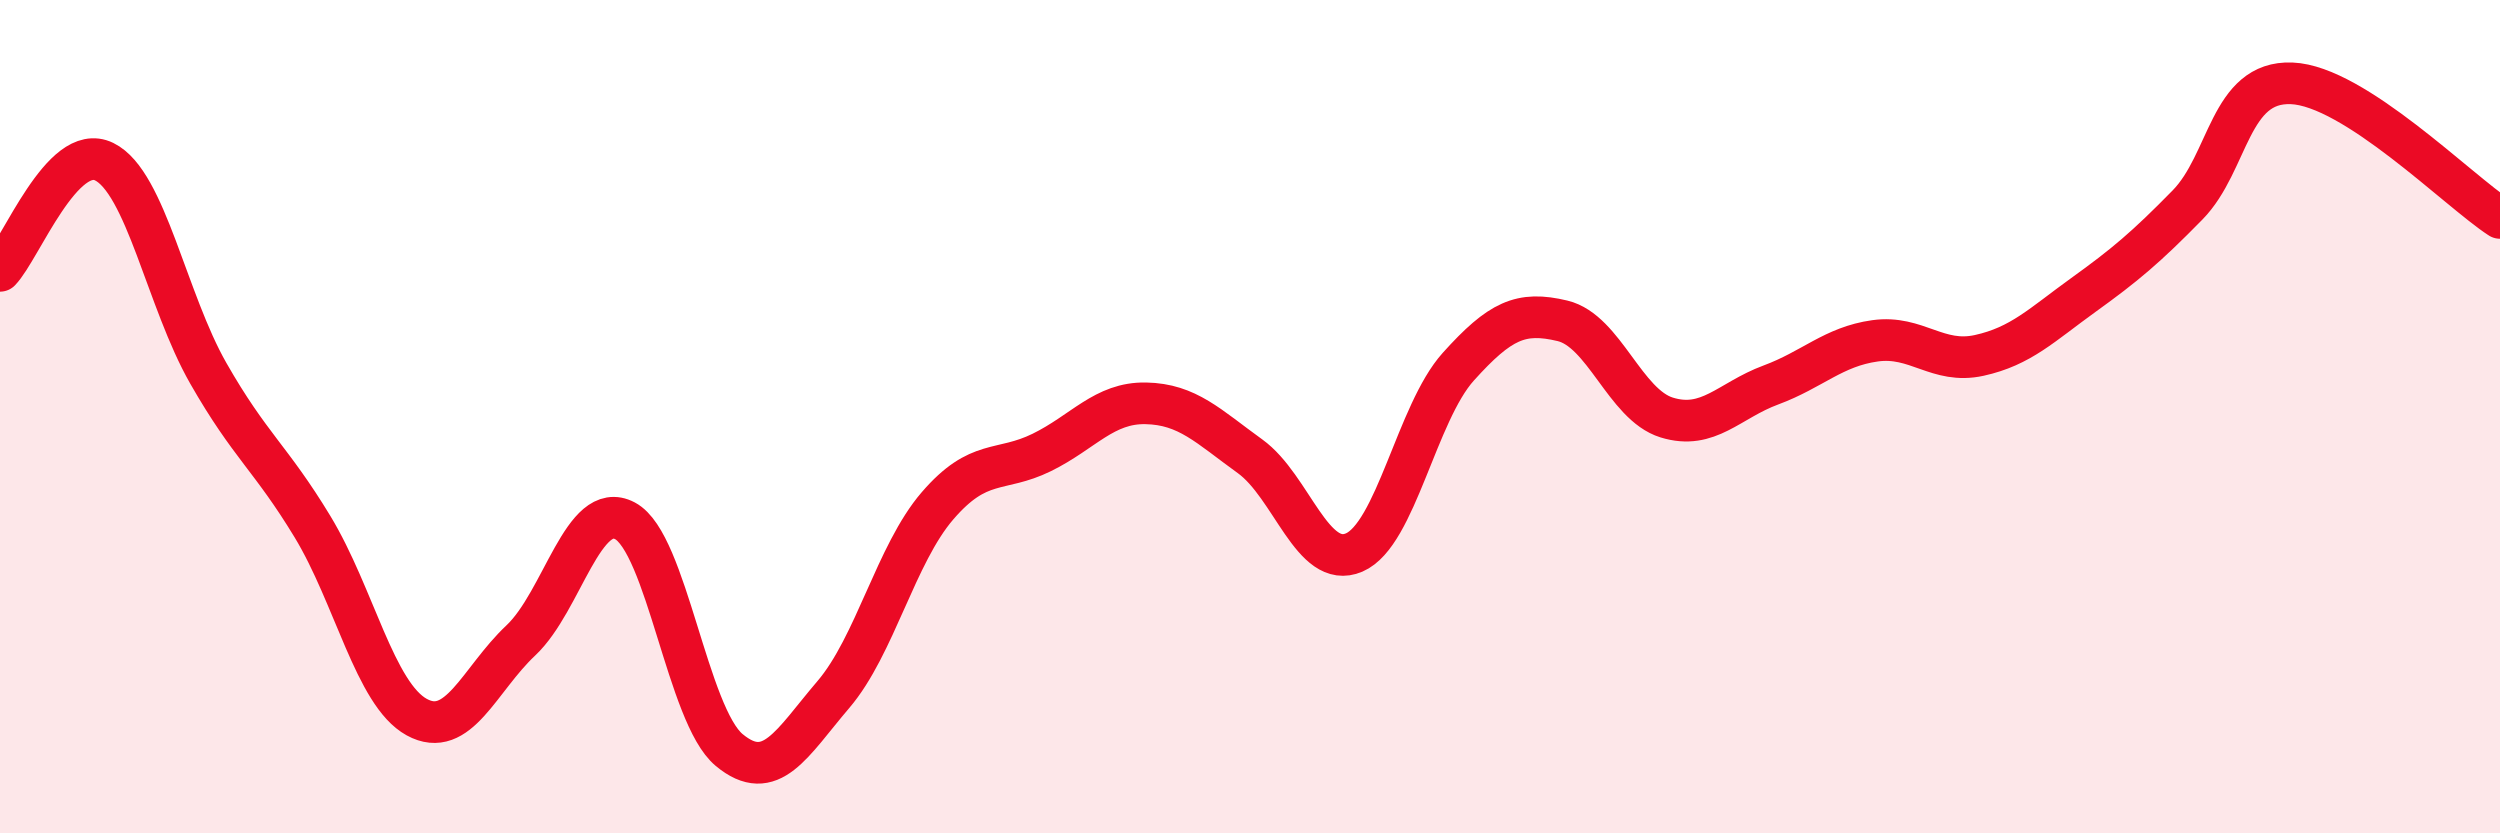
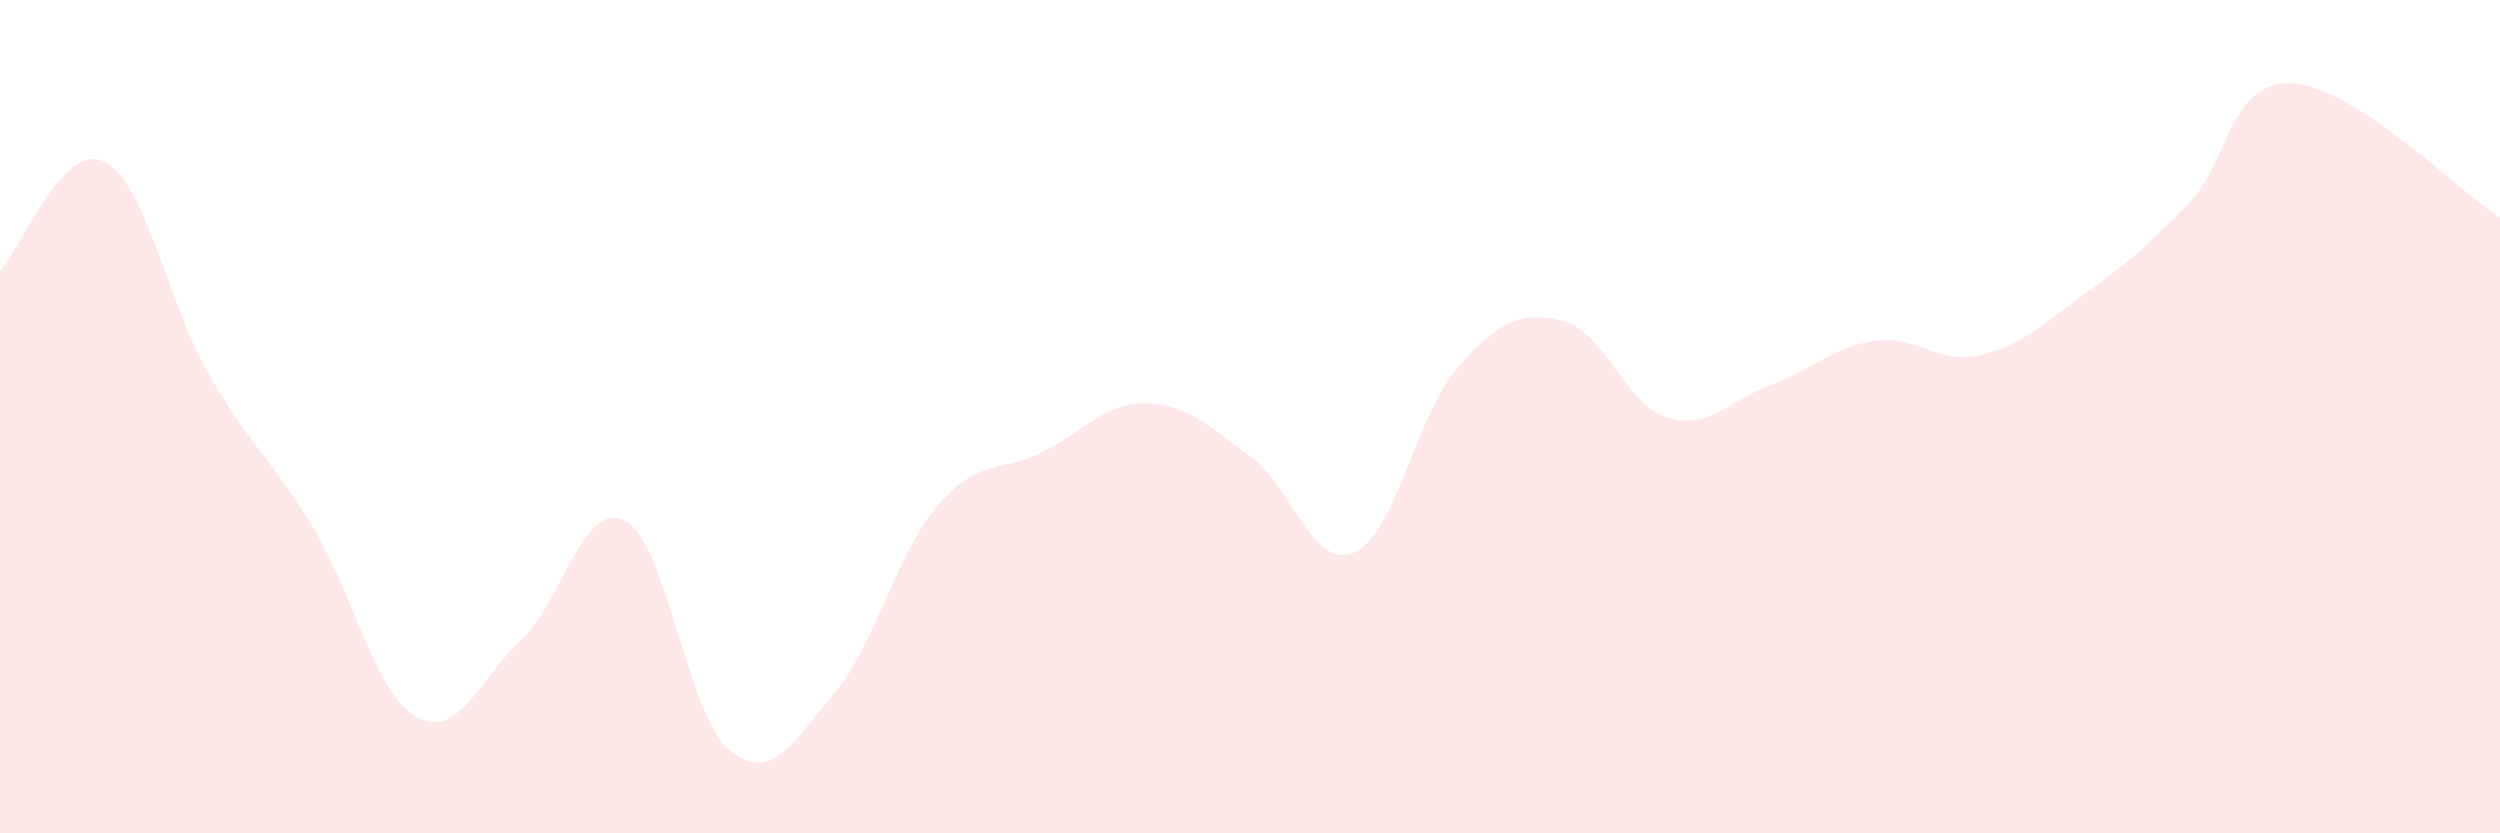
<svg xmlns="http://www.w3.org/2000/svg" width="60" height="20" viewBox="0 0 60 20">
  <path d="M 0,6.5 C 0.5,5.98 1.5,3.39 2.5,3.88 C 3.5,4.37 4,7.21 5,8.96 C 6,10.71 6.5,10.99 7.5,12.64 C 8.5,14.29 9,16.66 10,17.21 C 11,17.76 11.5,16.31 12.5,15.37 C 13.5,14.43 14,11.97 15,12.5 C 16,13.03 16.5,17.17 17.5,18 C 18.5,18.83 19,17.84 20,16.67 C 21,15.5 21.5,13.3 22.5,12.14 C 23.5,10.98 24,11.35 25,10.86 C 26,10.37 26.5,9.66 27.5,9.68 C 28.5,9.7 29,10.23 30,10.95 C 31,11.67 31.5,13.69 32.5,13.26 C 33.5,12.83 34,9.91 35,8.8 C 36,7.69 36.5,7.46 37.5,7.7 C 38.5,7.94 39,9.71 40,10.02 C 41,10.33 41.5,9.61 42.5,9.24 C 43.5,8.87 44,8.32 45,8.18 C 46,8.04 46.5,8.75 47.5,8.53 C 48.5,8.31 49,7.8 50,7.08 C 51,6.36 51.5,5.94 52.5,4.92 C 53.5,3.9 53.5,1.94 55,2 C 56.5,2.06 59,4.58 60,5.23L60 20L0 20Z" fill="#EB0A25" opacity="0.1" stroke-linecap="round" stroke-linejoin="round" />
-   <path d="M 0,6.5 C 0.5,5.98 1.5,3.39 2.5,3.88 C 3.5,4.37 4,7.21 5,8.96 C 6,10.71 6.5,10.99 7.5,12.64 C 8.5,14.29 9,16.66 10,17.21 C 11,17.76 11.5,16.31 12.5,15.37 C 13.5,14.43 14,11.97 15,12.5 C 16,13.03 16.5,17.17 17.5,18 C 18.5,18.83 19,17.84 20,16.67 C 21,15.5 21.5,13.3 22.5,12.14 C 23.5,10.98 24,11.35 25,10.86 C 26,10.37 26.5,9.66 27.5,9.68 C 28.5,9.7 29,10.23 30,10.95 C 31,11.67 31.5,13.69 32.5,13.26 C 33.5,12.83 34,9.91 35,8.8 C 36,7.69 36.5,7.46 37.5,7.7 C 38.5,7.94 39,9.71 40,10.02 C 41,10.33 41.5,9.61 42.5,9.24 C 43.5,8.87 44,8.32 45,8.18 C 46,8.04 46.5,8.75 47.5,8.53 C 48.5,8.31 49,7.8 50,7.08 C 51,6.36 51.5,5.94 52.5,4.92 C 53.5,3.9 53.5,1.94 55,2 C 56.5,2.06 59,4.58 60,5.23" stroke="#EB0A25" stroke-width="1" fill="none" stroke-linecap="round" stroke-linejoin="round" />
</svg>